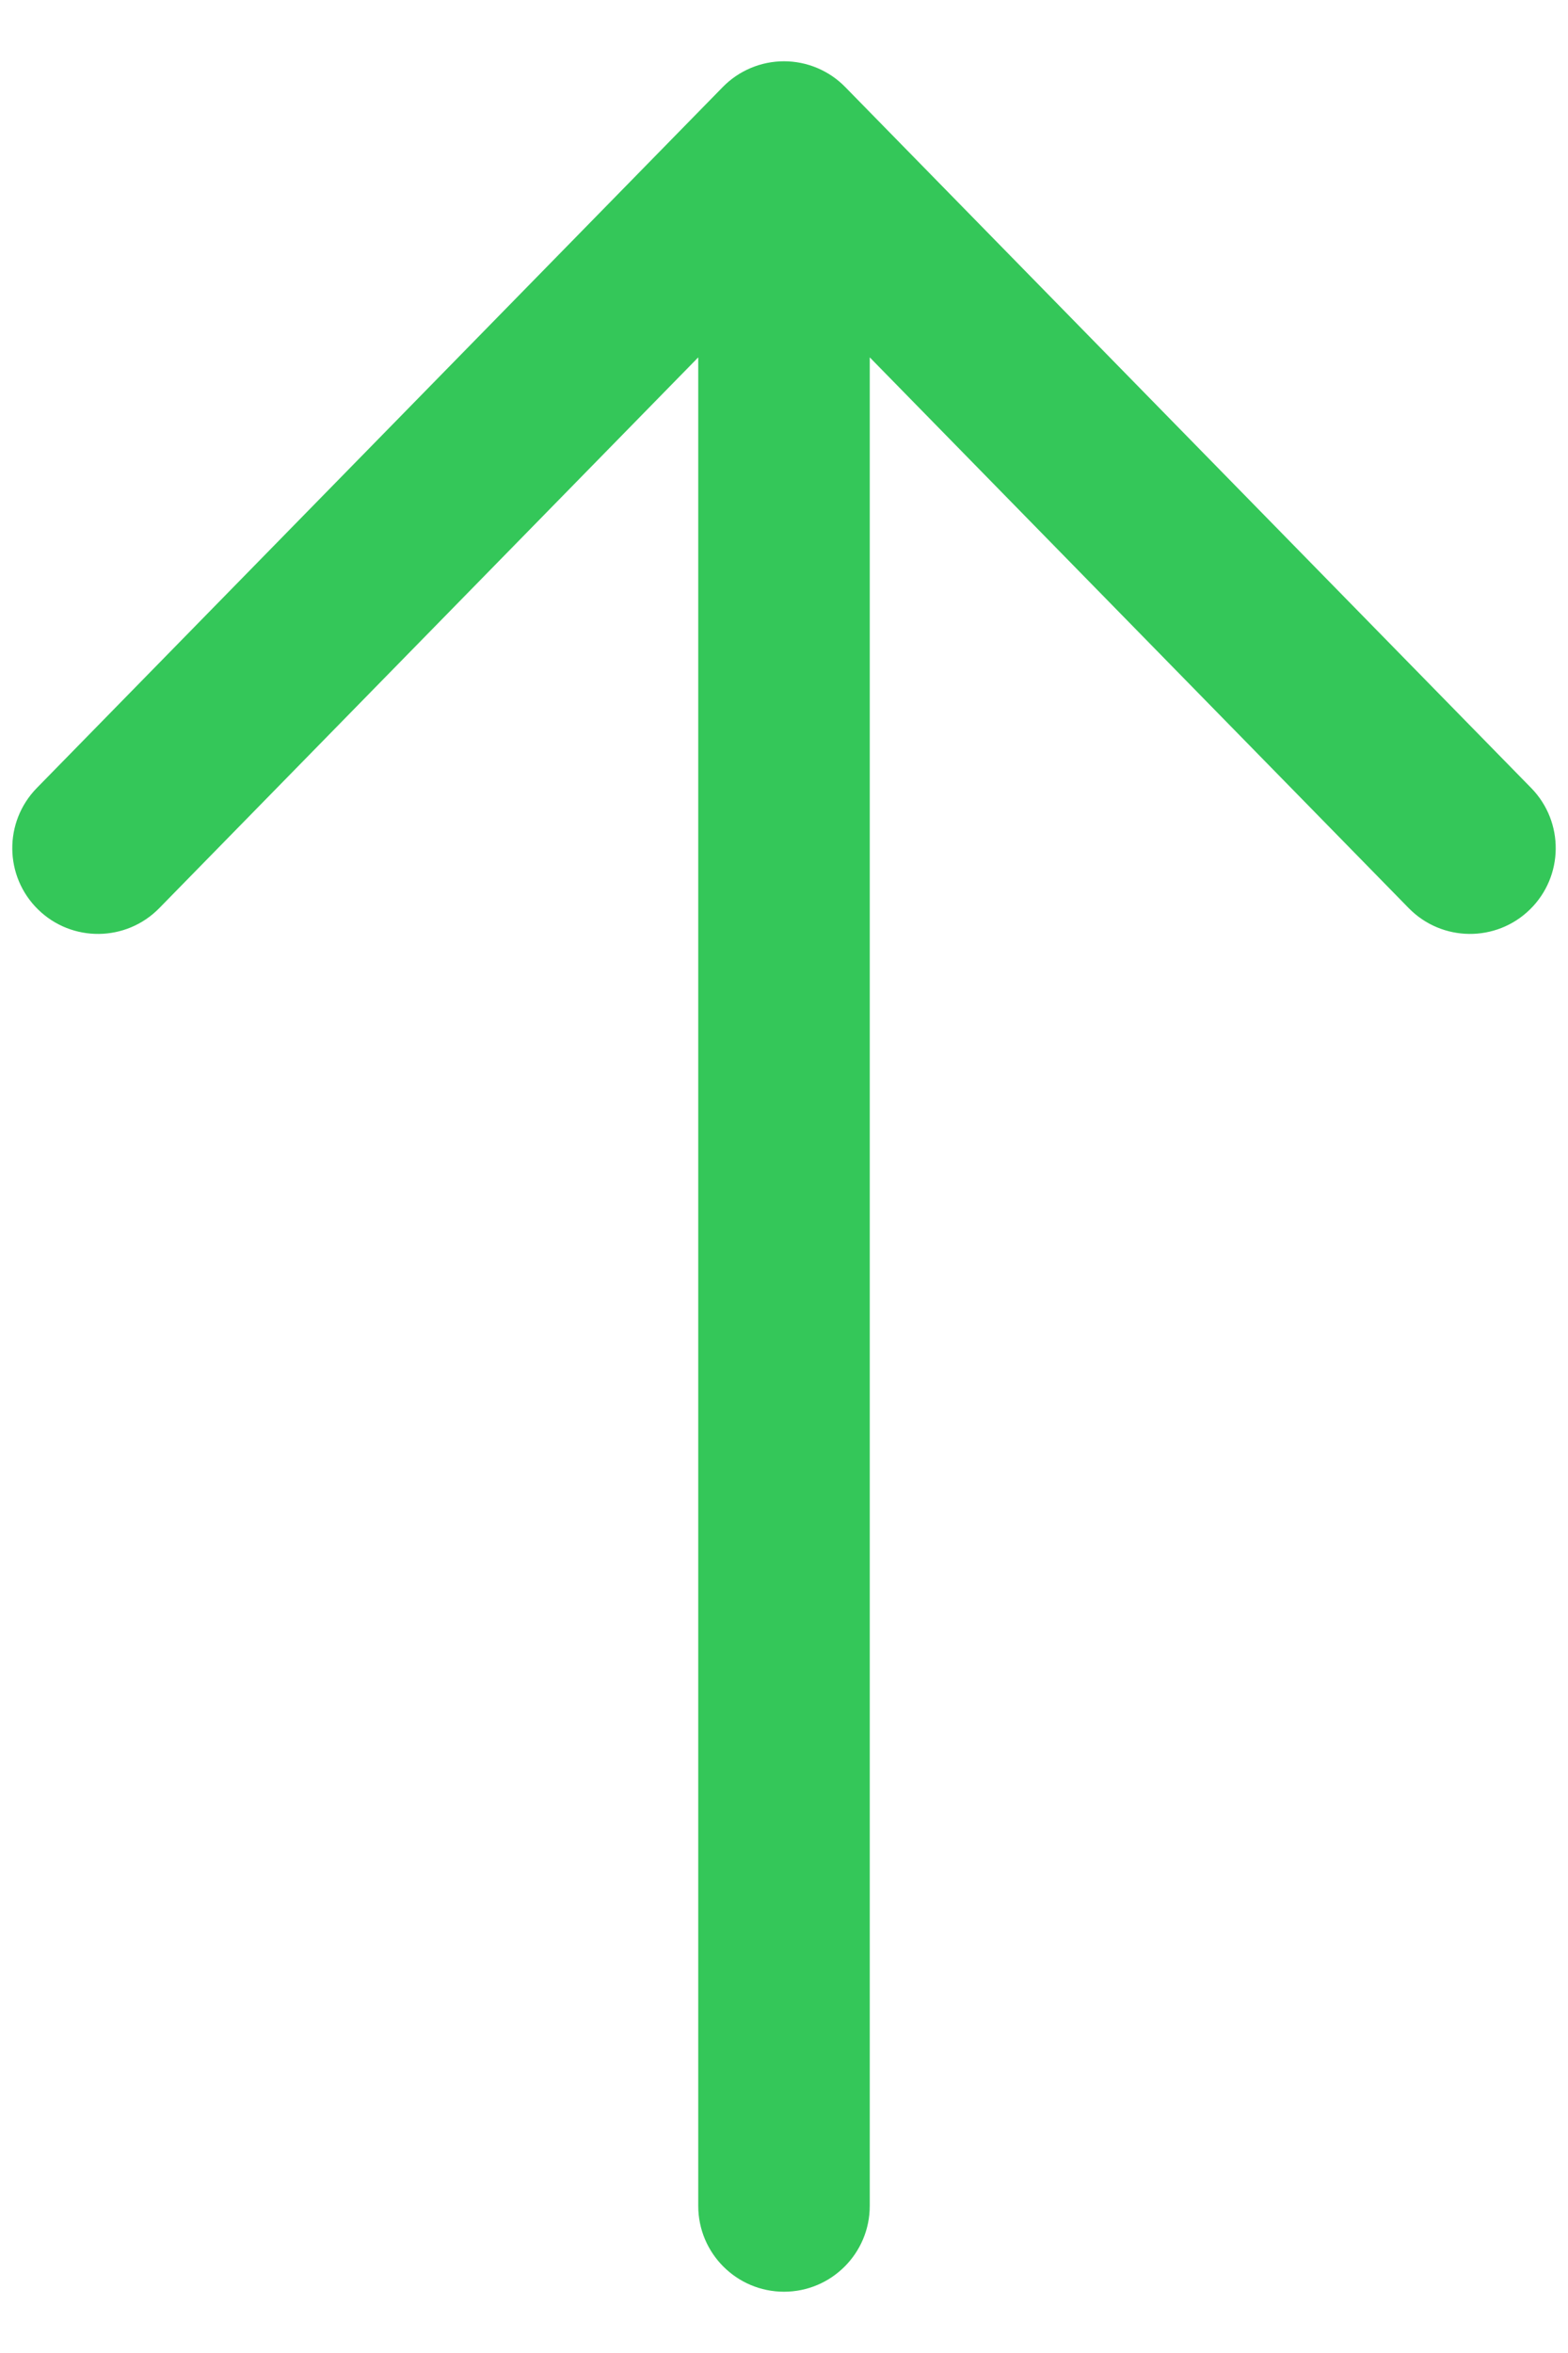
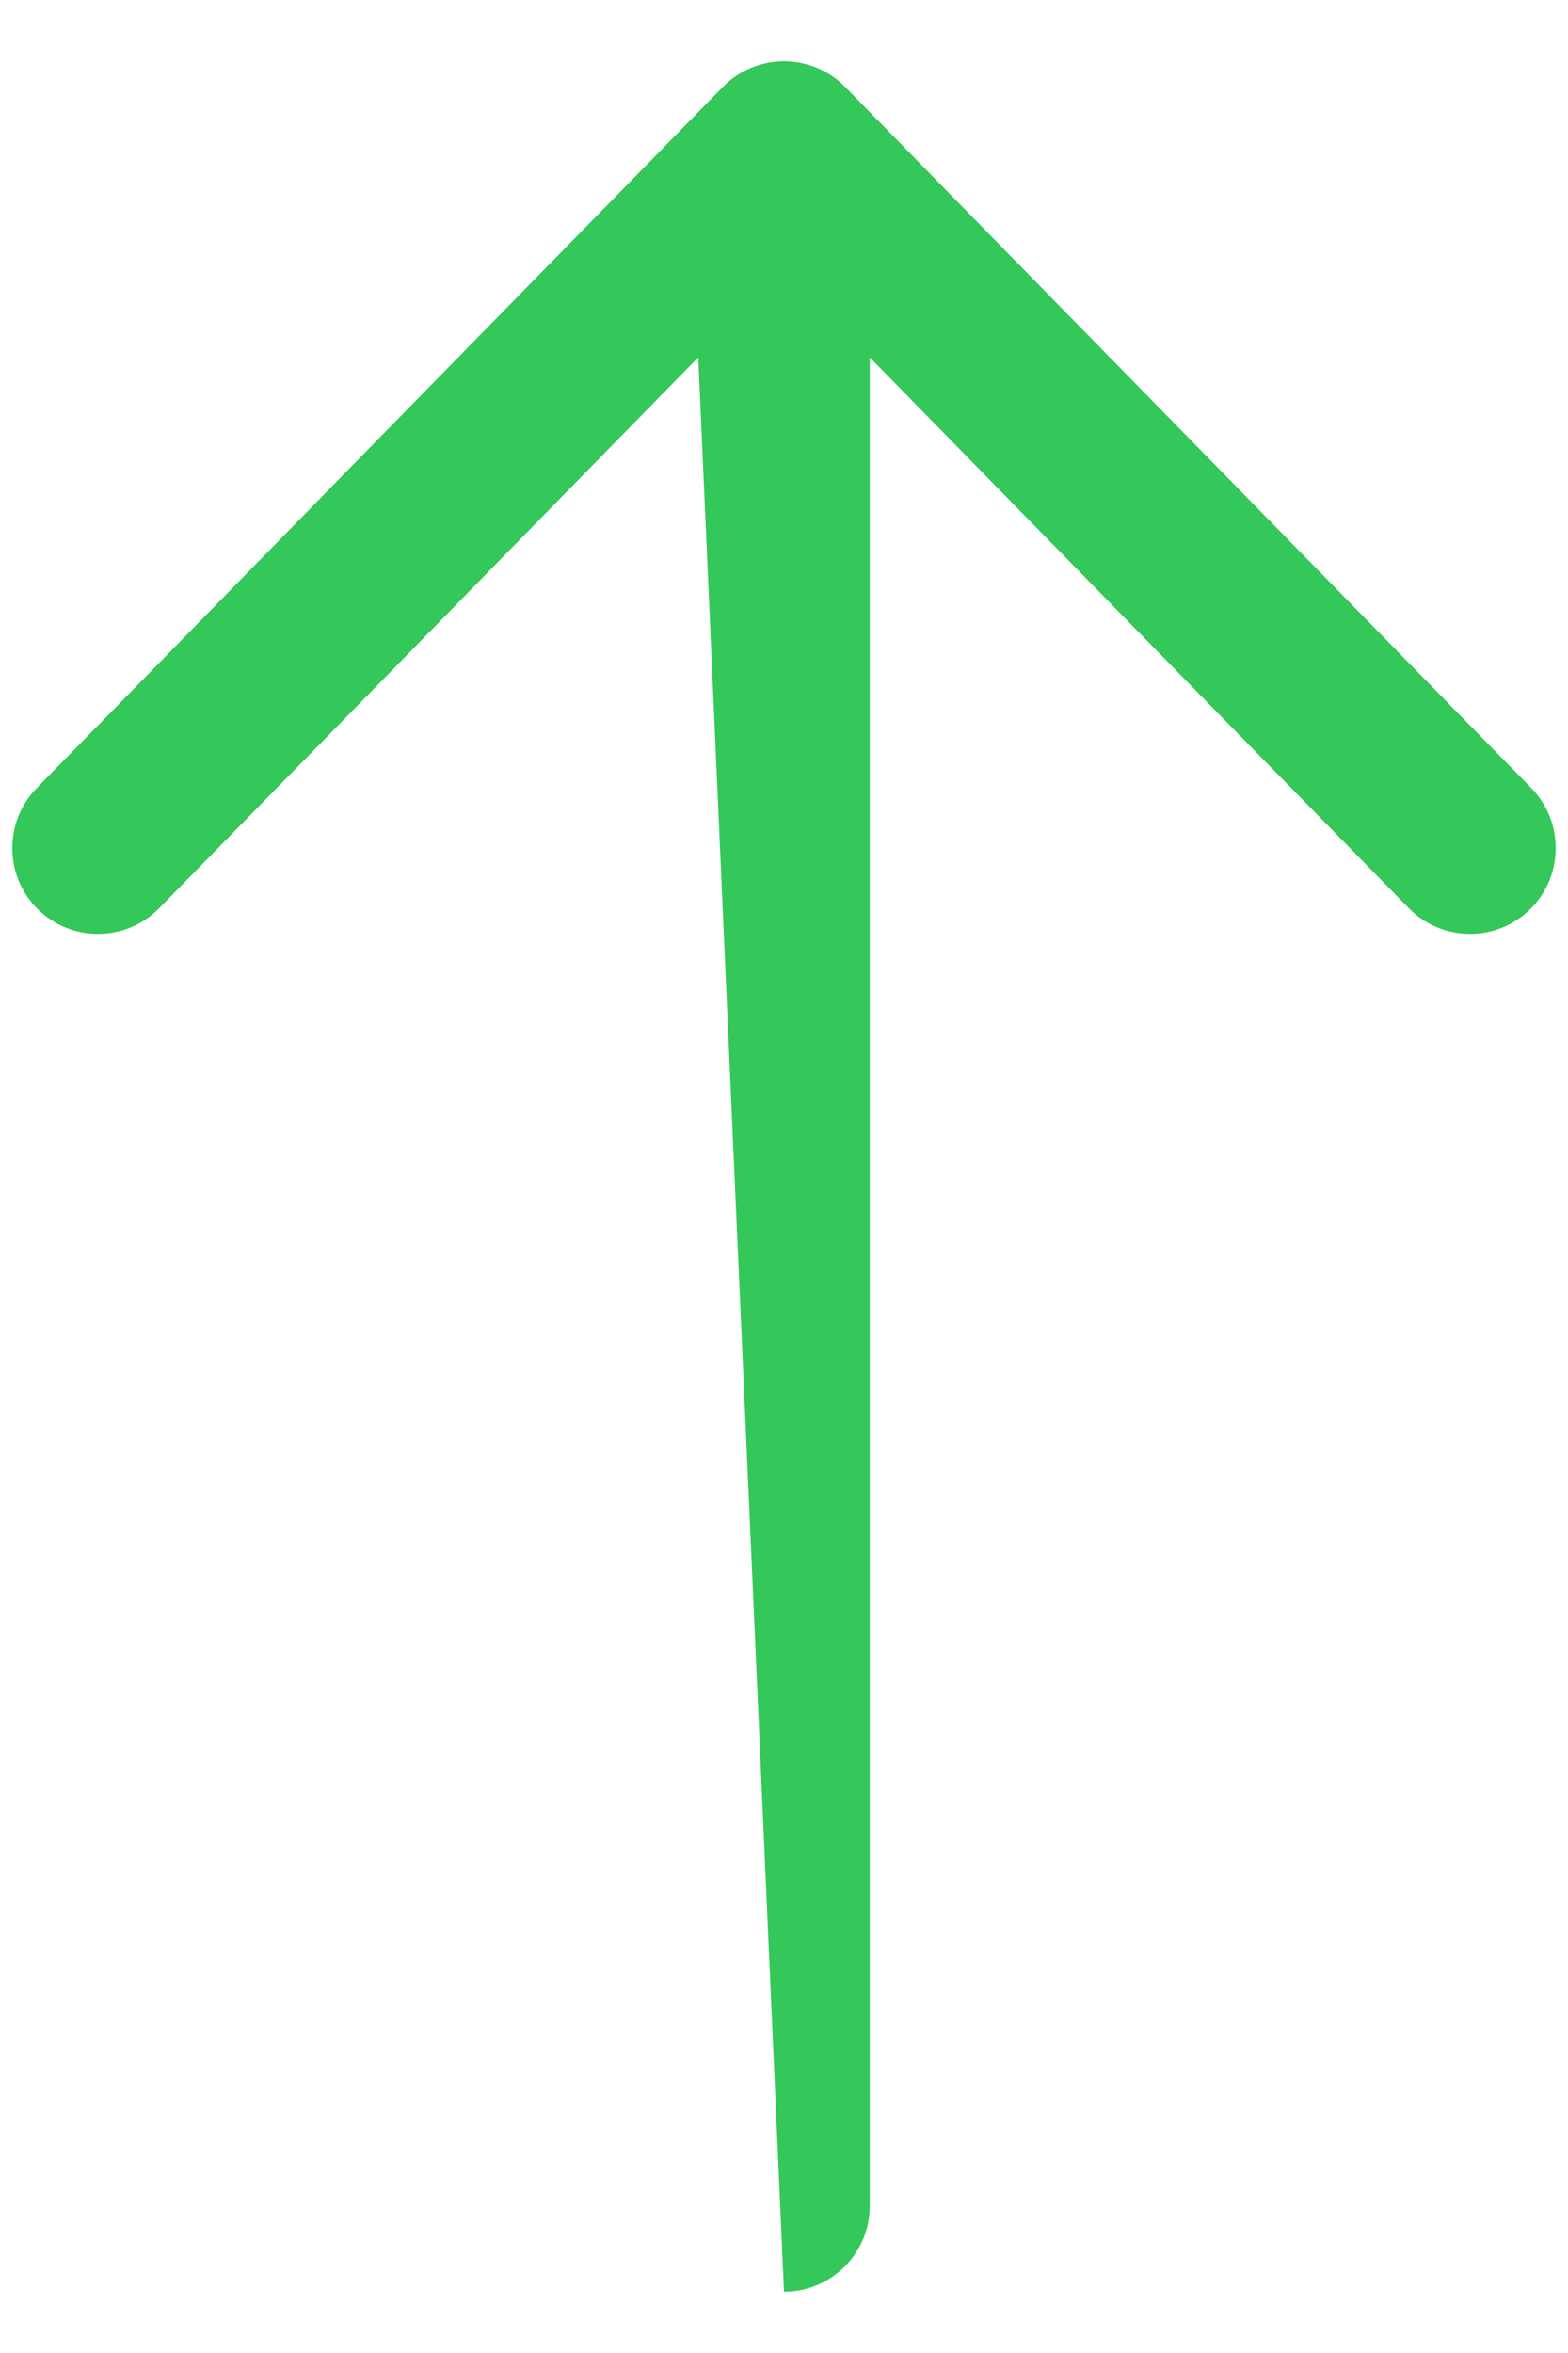
<svg xmlns="http://www.w3.org/2000/svg" width="16" height="24" viewBox="0 0 16 24" fill="none">
-   <path fill-rule="evenodd" clip-rule="evenodd" d="M15.612 9.276C15.267 9.614 14.713 9.608 14.375 9.263L8.875 3.645L8.875 22.5C8.875 22.983 8.483 23.375 8 23.375C7.517 23.375 7.125 22.983 7.125 22.5L7.125 3.645L1.625 9.263C1.287 9.608 0.733 9.614 0.388 9.276C0.043 8.938 0.037 8.384 0.375 8.038L7.375 0.888C7.539 0.72 7.765 0.625 8 0.625C8.235 0.625 8.461 0.72 8.625 0.888L15.625 8.038C15.963 8.384 15.957 8.938 15.612 9.276Z" fill="#34C759" />
+   <path fill-rule="evenodd" clip-rule="evenodd" d="M15.612 9.276C15.267 9.614 14.713 9.608 14.375 9.263L8.875 3.645L8.875 22.5C8.875 22.983 8.483 23.375 8 23.375L7.125 3.645L1.625 9.263C1.287 9.608 0.733 9.614 0.388 9.276C0.043 8.938 0.037 8.384 0.375 8.038L7.375 0.888C7.539 0.72 7.765 0.625 8 0.625C8.235 0.625 8.461 0.72 8.625 0.888L15.625 8.038C15.963 8.384 15.957 8.938 15.612 9.276Z" fill="#34C759" />
</svg>